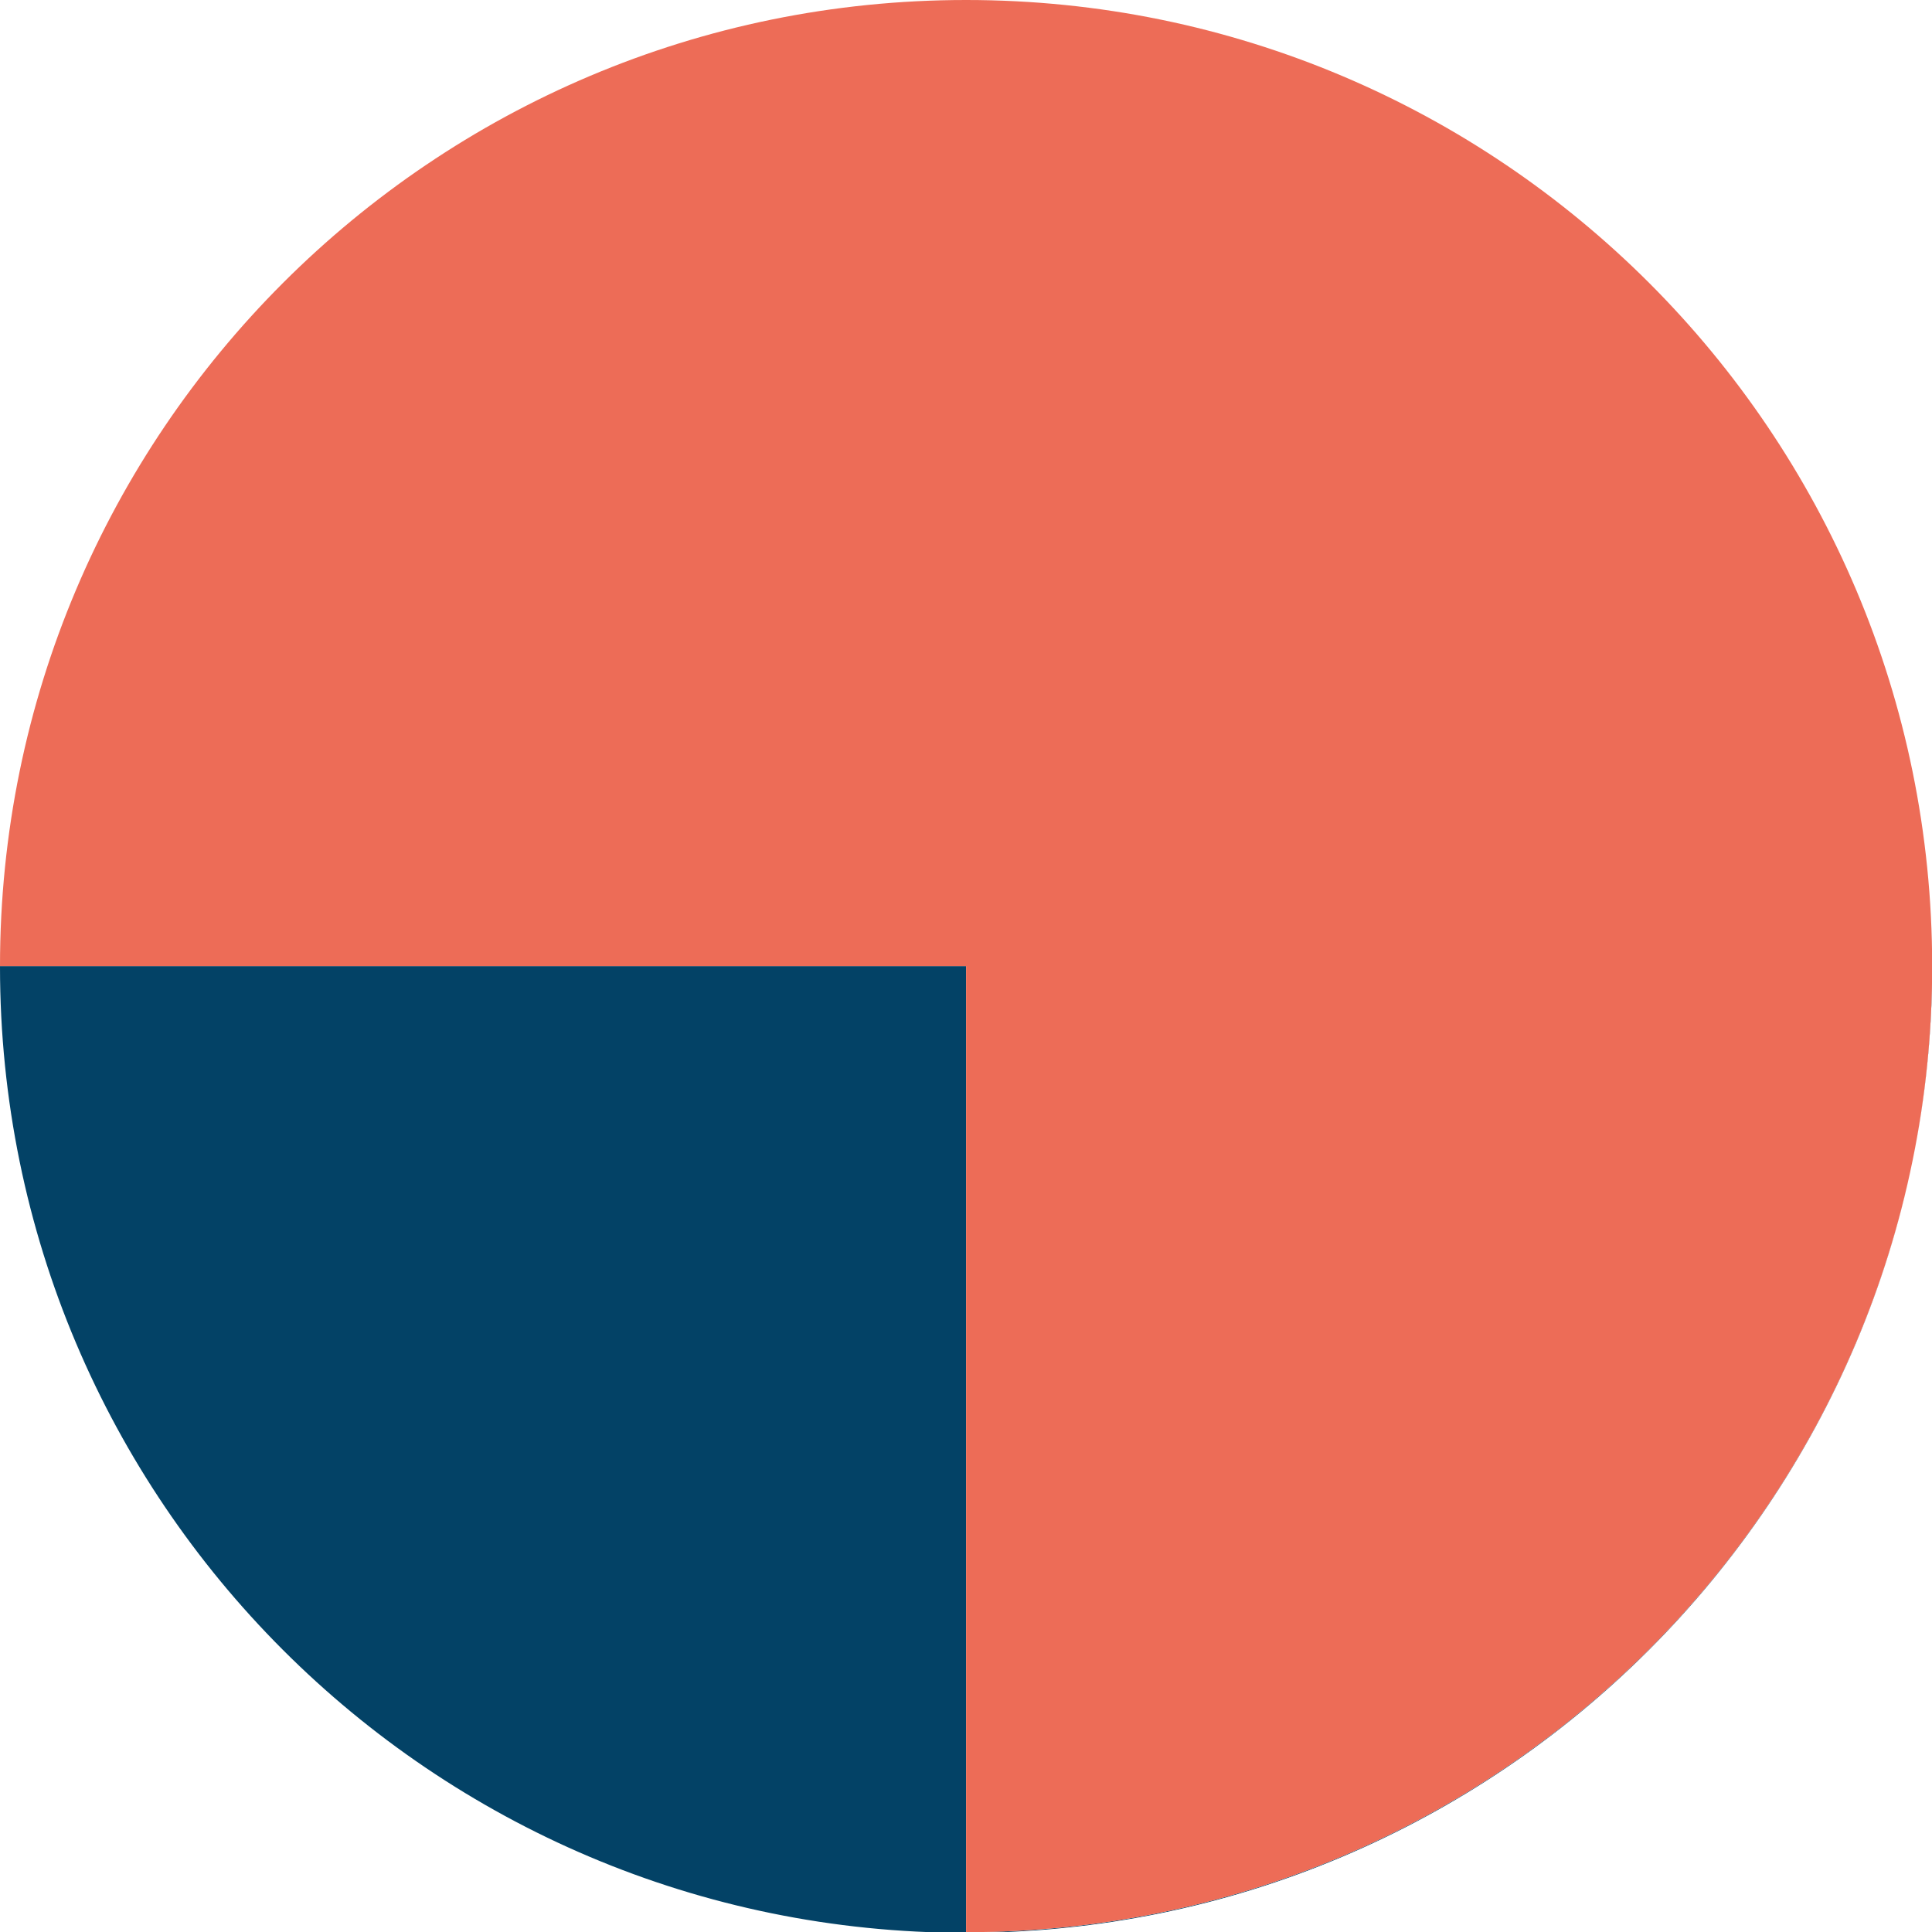
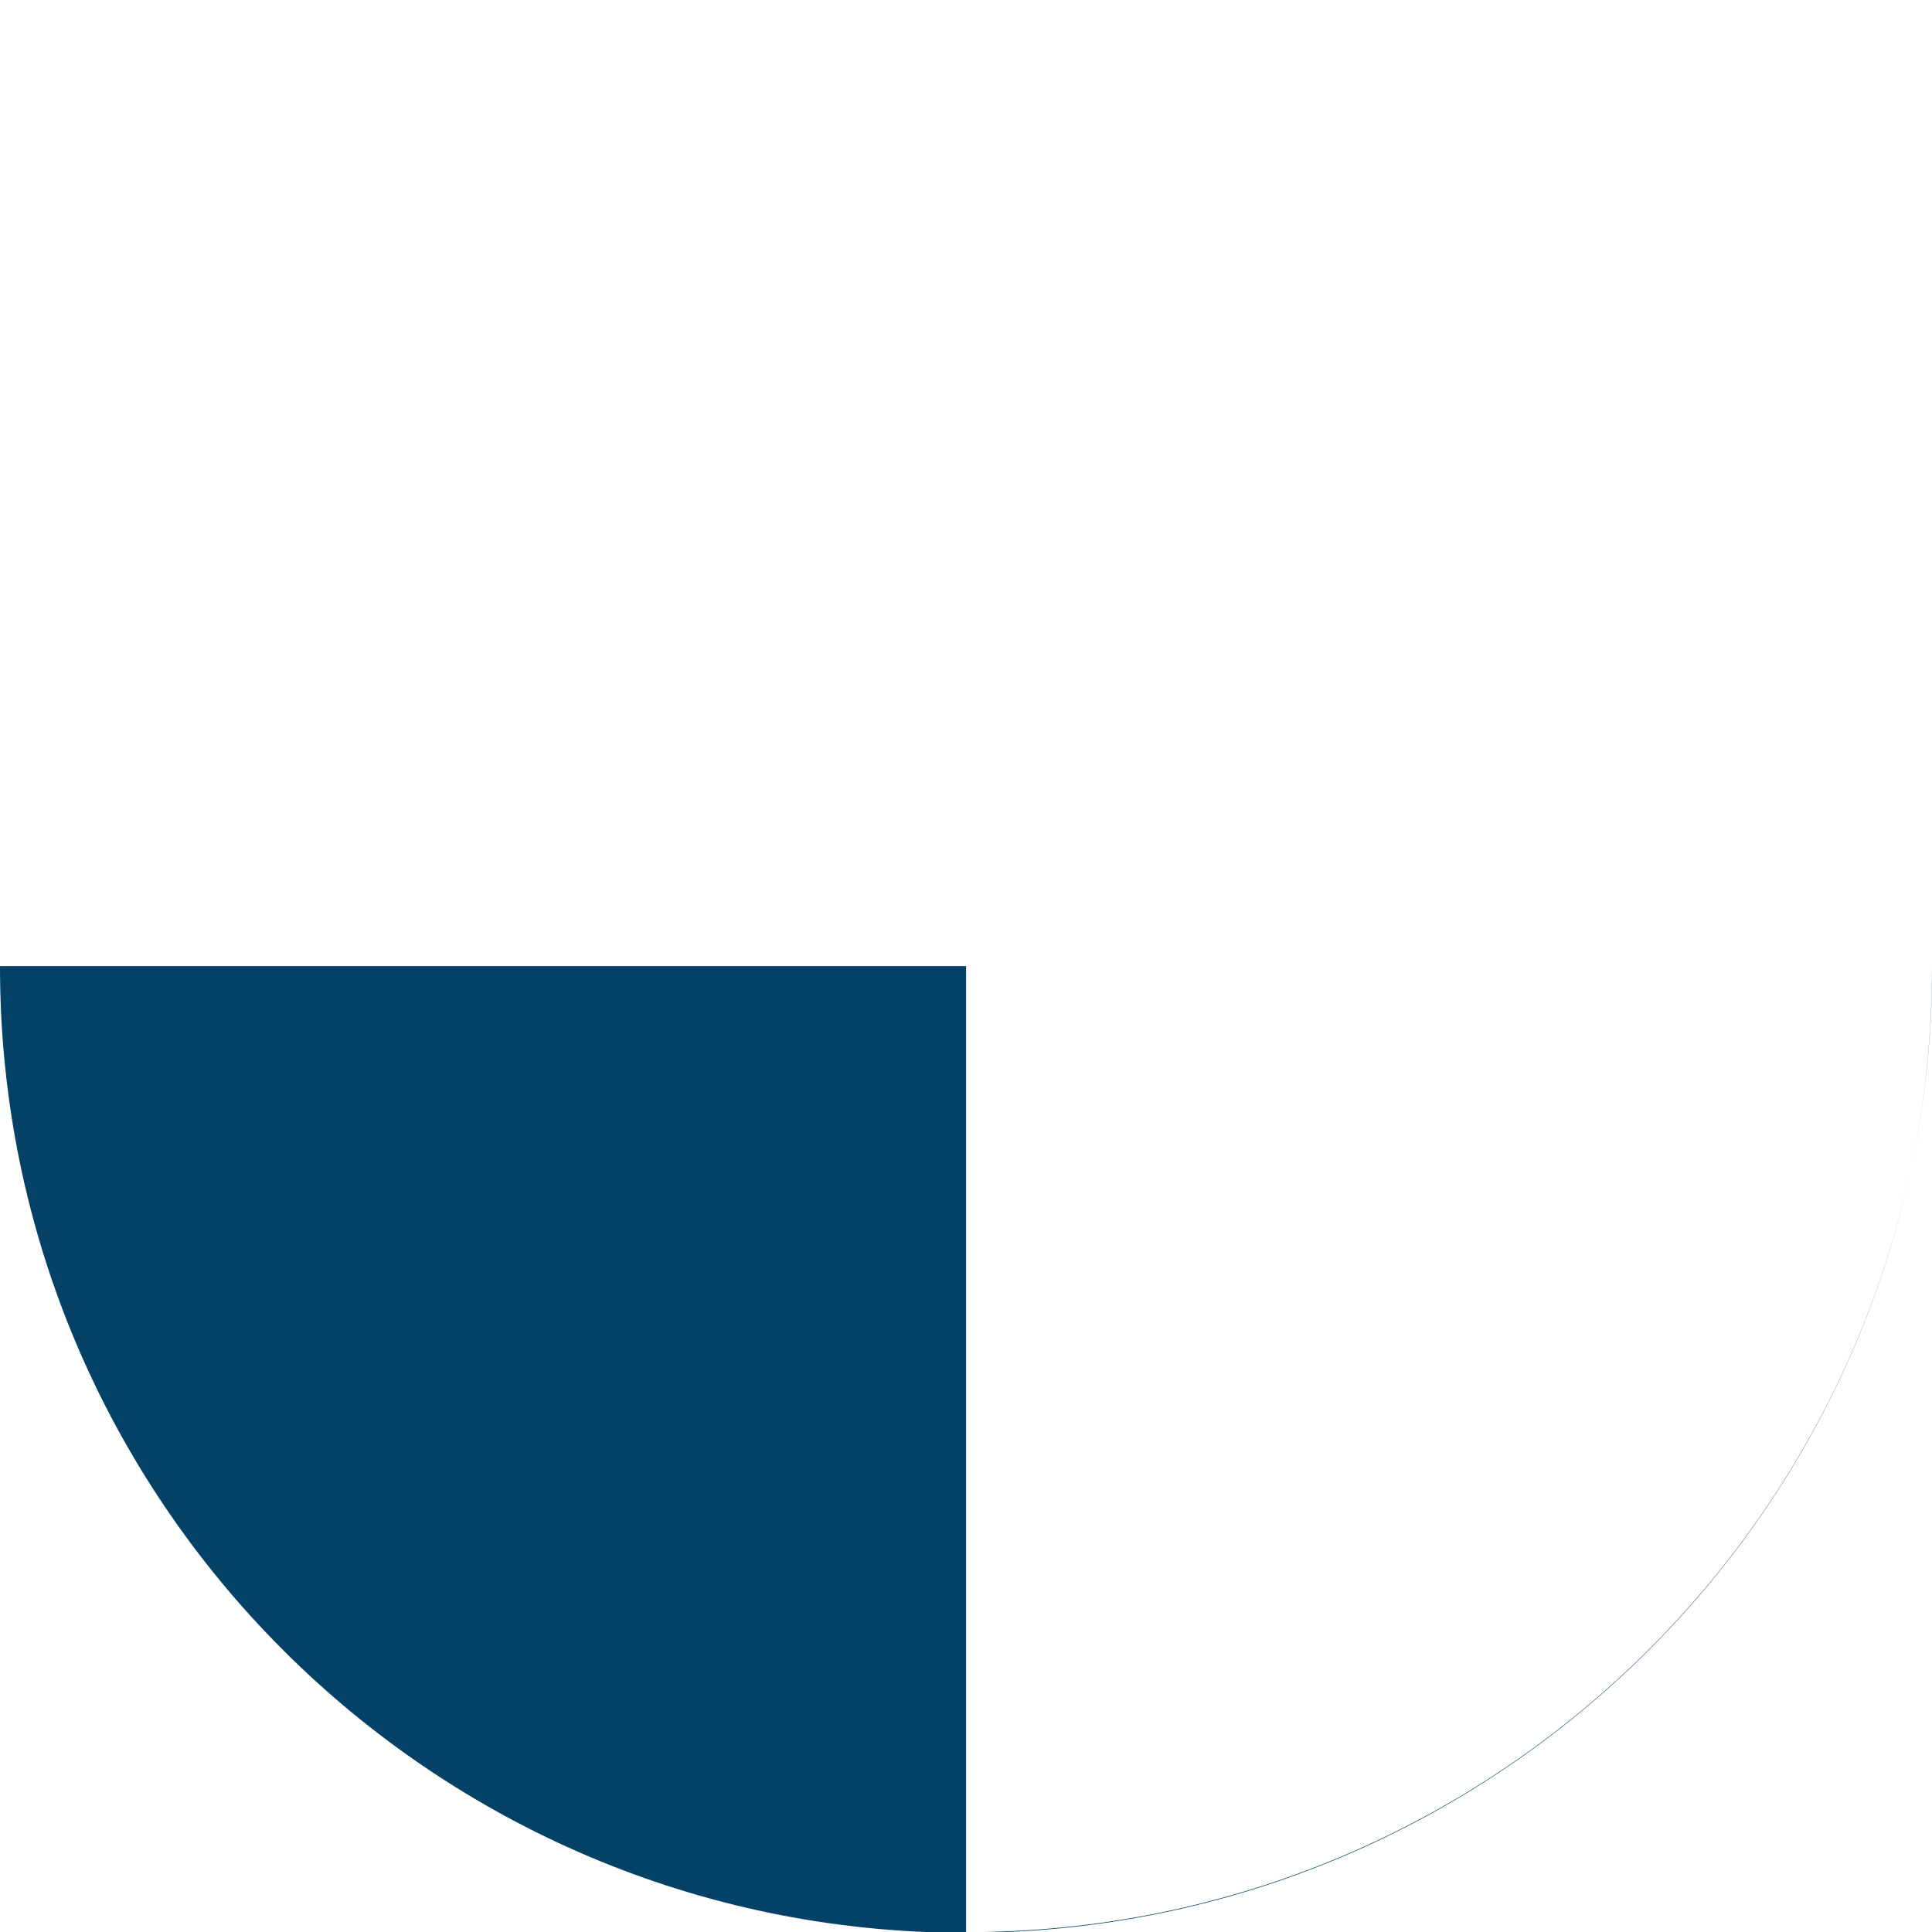
<svg xmlns="http://www.w3.org/2000/svg" id="Layer_1" data-name="Layer 1" viewBox="0 0 115.37 115.37">
  <defs>
    <style>
      .cls-1 {
        fill: #ed6c57;
      }

      .cls-1, .cls-2 {
        fill-rule: evenodd;
      }

      .cls-2 {
        fill: #034266;
      }
    </style>
  </defs>
  <path class="cls-2" d="M115.37,57.69v.04c0,31.86-25.83,57.69-57.69,57.69S0,89.59,0,57.73v-.04h57.69v57.69c31.86,0,57.68-25.83,57.69-57.68" />
-   <path class="cls-1" d="M0,57.69h57.69v57.69c31.86,0,57.69-25.83,57.69-57.69S89.55,0,57.69,0,0,25.83,0,57.69" />
</svg>